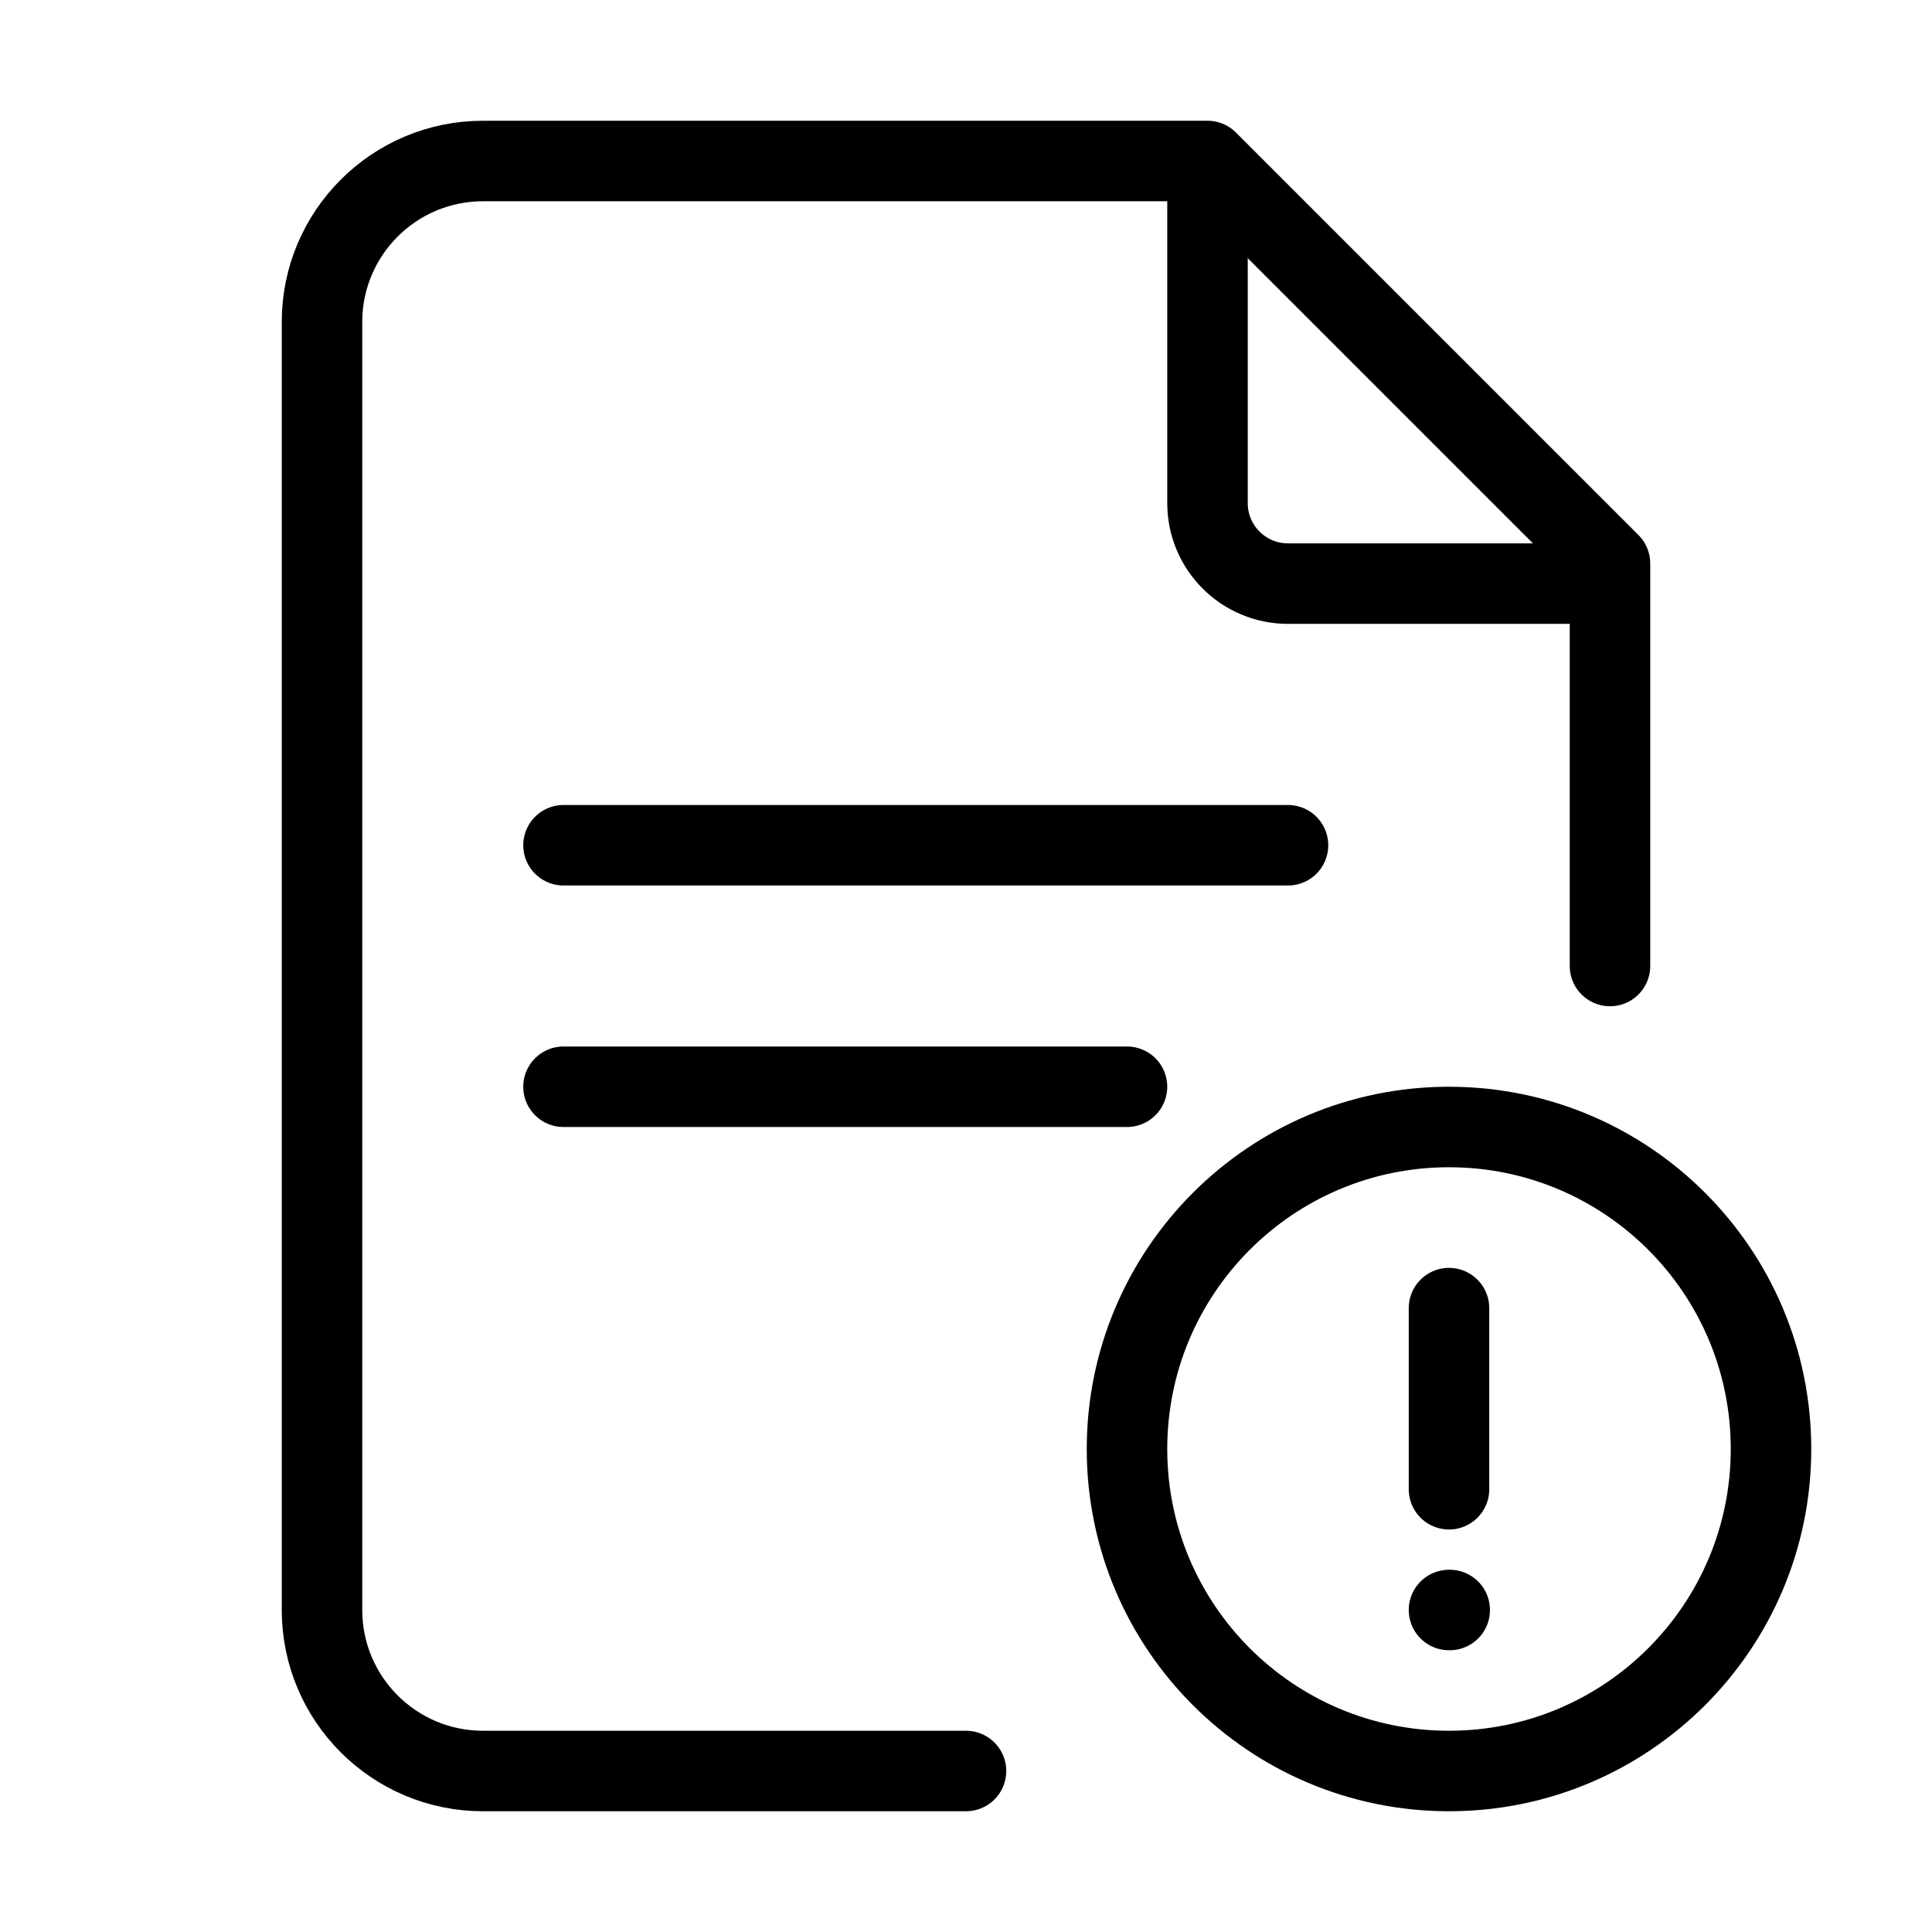
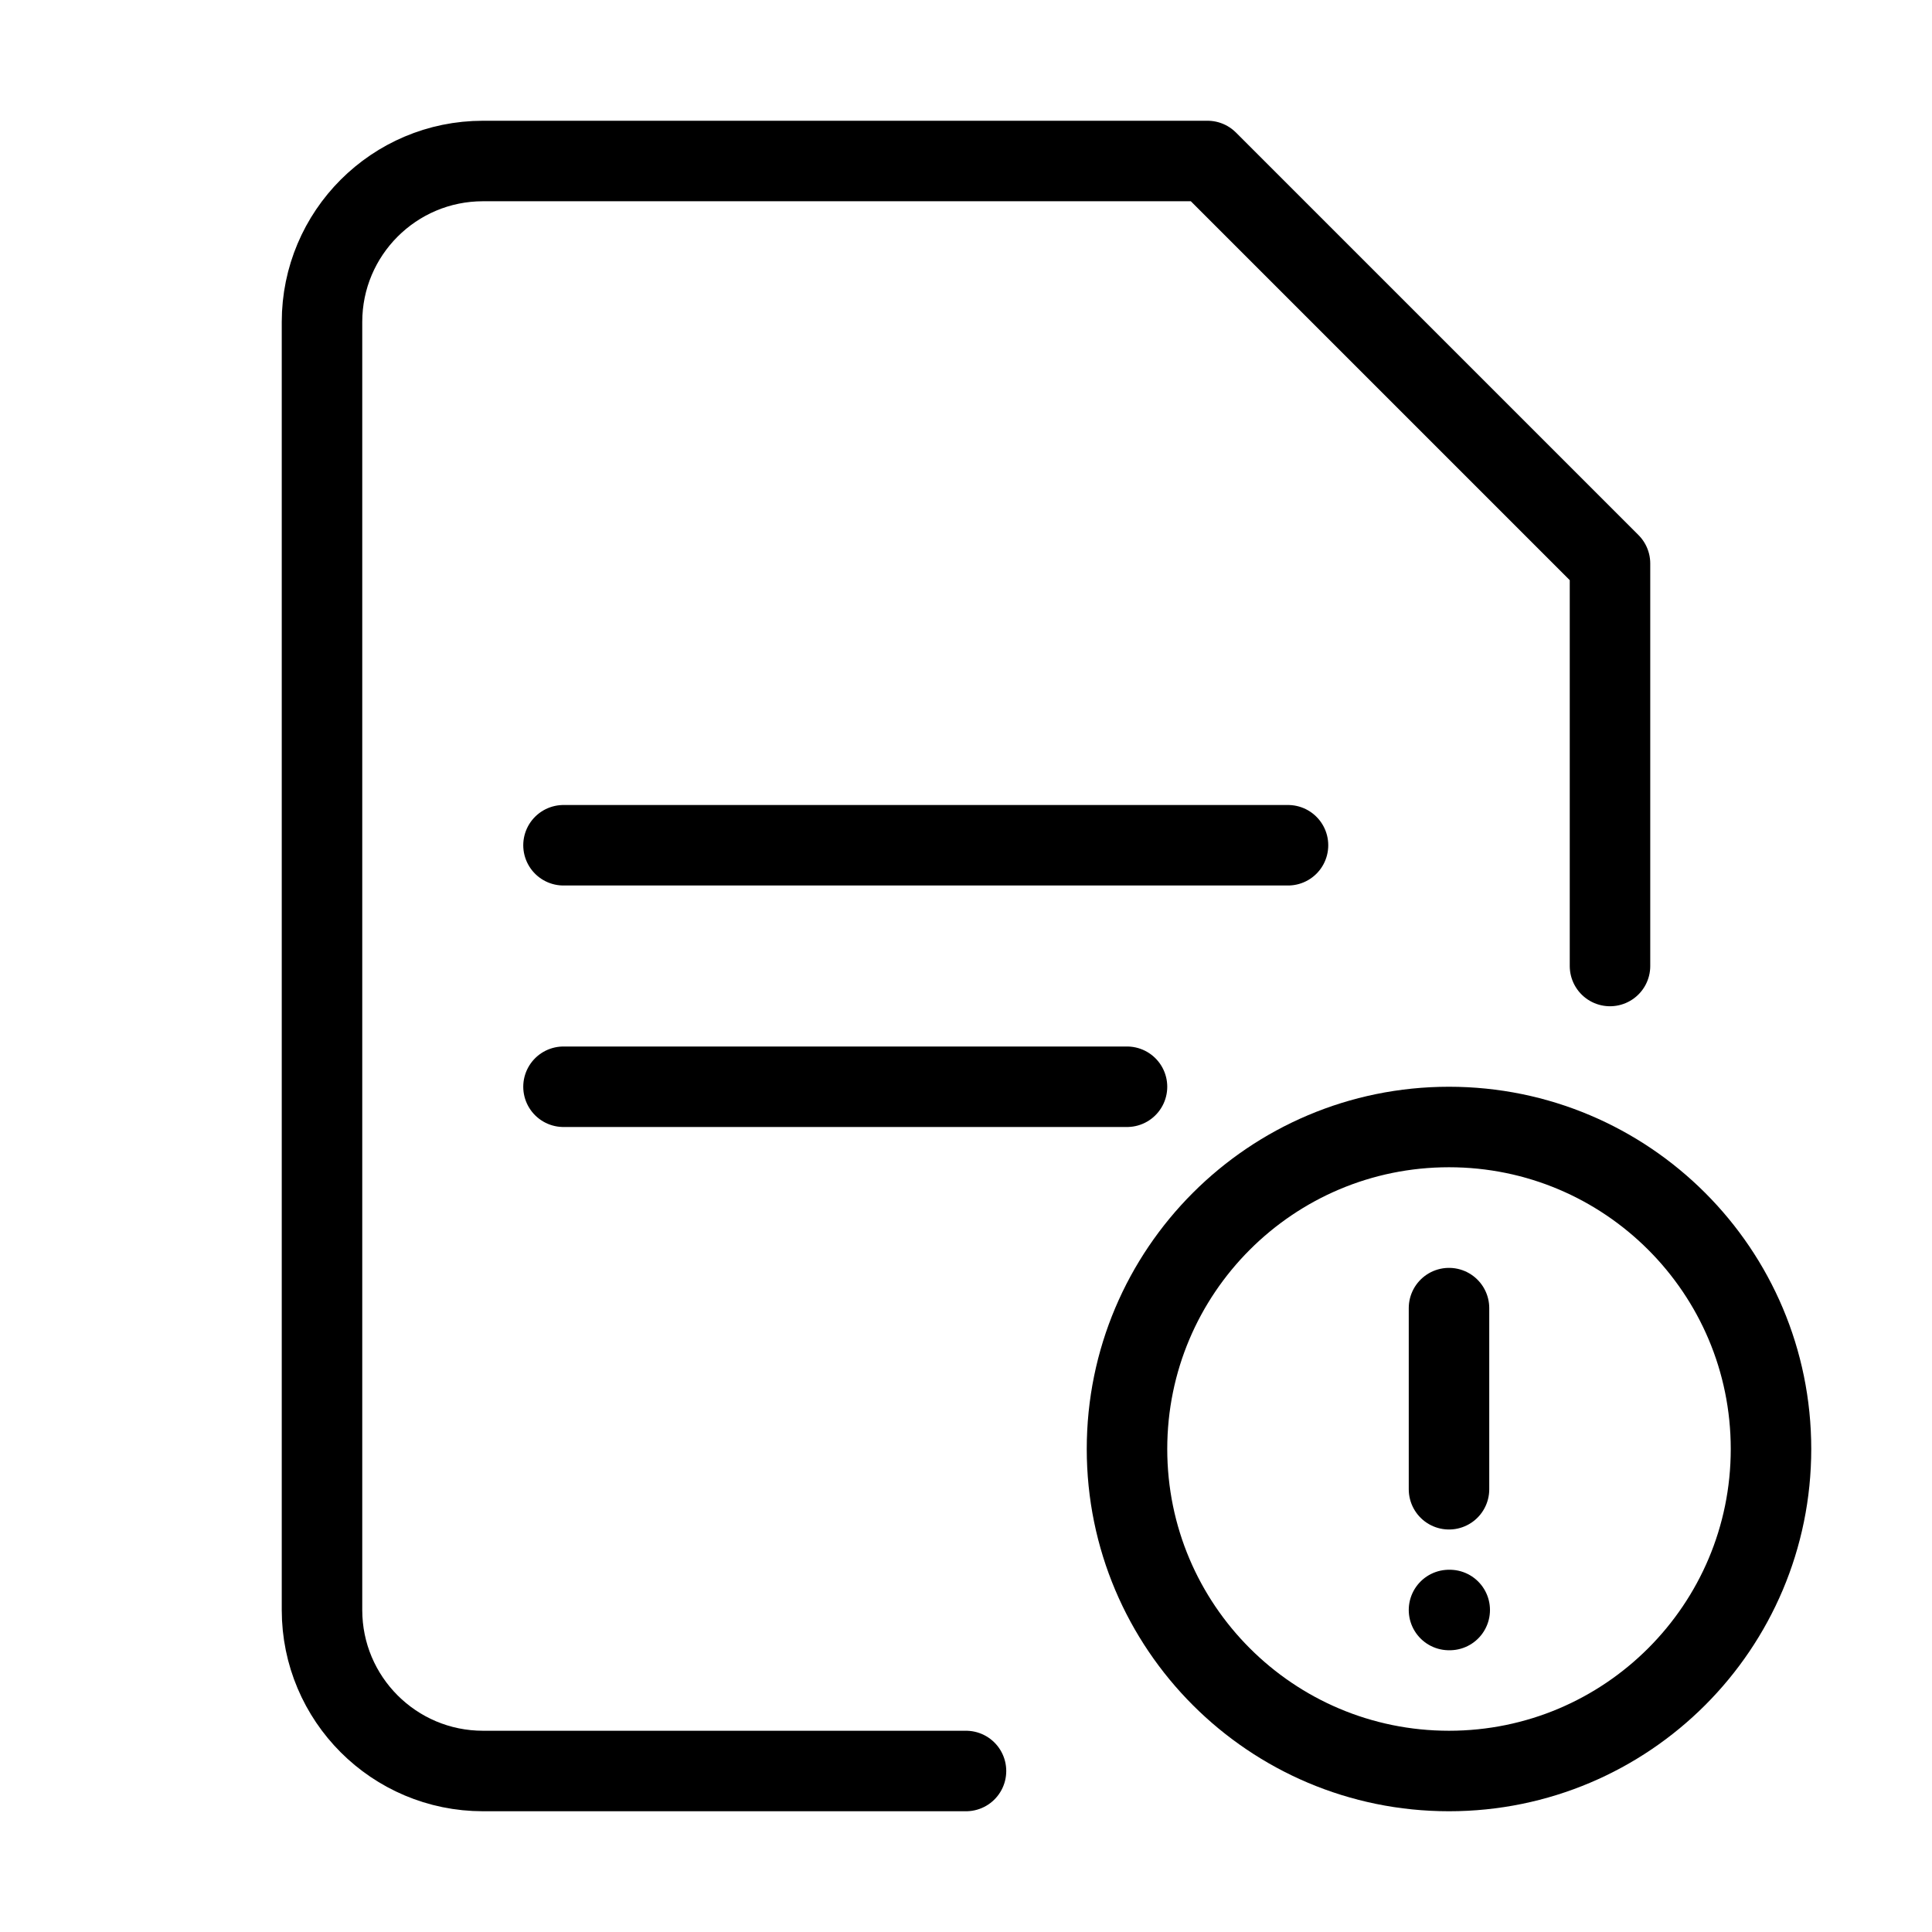
<svg xmlns="http://www.w3.org/2000/svg" width="48" height="48" viewBox="0 0 48 48" fill="none">
  <path d="M24 44H12C9.791 44 8 42.209 8 40V37V24V8V8C8 5.791 9.791 4 12 4V4H30L40 14V24" stroke="black" stroke-width="2" stroke-linecap="round" stroke-linejoin="round" />
  <path d="M36 44C40.418 44 44 40.418 44 36C44 31.582 40.418 28 36 28C31.582 28 28 31.582 28 36C28 40.418 31.582 44 36 44Z" stroke="black" stroke-width="2" stroke-linecap="round" stroke-linejoin="round" />
-   <path d="M30 4V12.5C30 13.605 30.895 14.5 32 14.5H39.5" stroke="black" stroke-width="2" />
  <path d="M14 21H32" stroke="black" stroke-width="2" stroke-linecap="round" />
  <path d="M14 27H28" stroke="black" stroke-width="2" stroke-linecap="round" />
  <path d="M36 32.5V37" stroke="black" stroke-width="2" stroke-linecap="round" stroke-linejoin="round" />
  <path d="M36 40H36.018" stroke="black" stroke-width="2" stroke-linecap="round" stroke-linejoin="round" />
</svg>